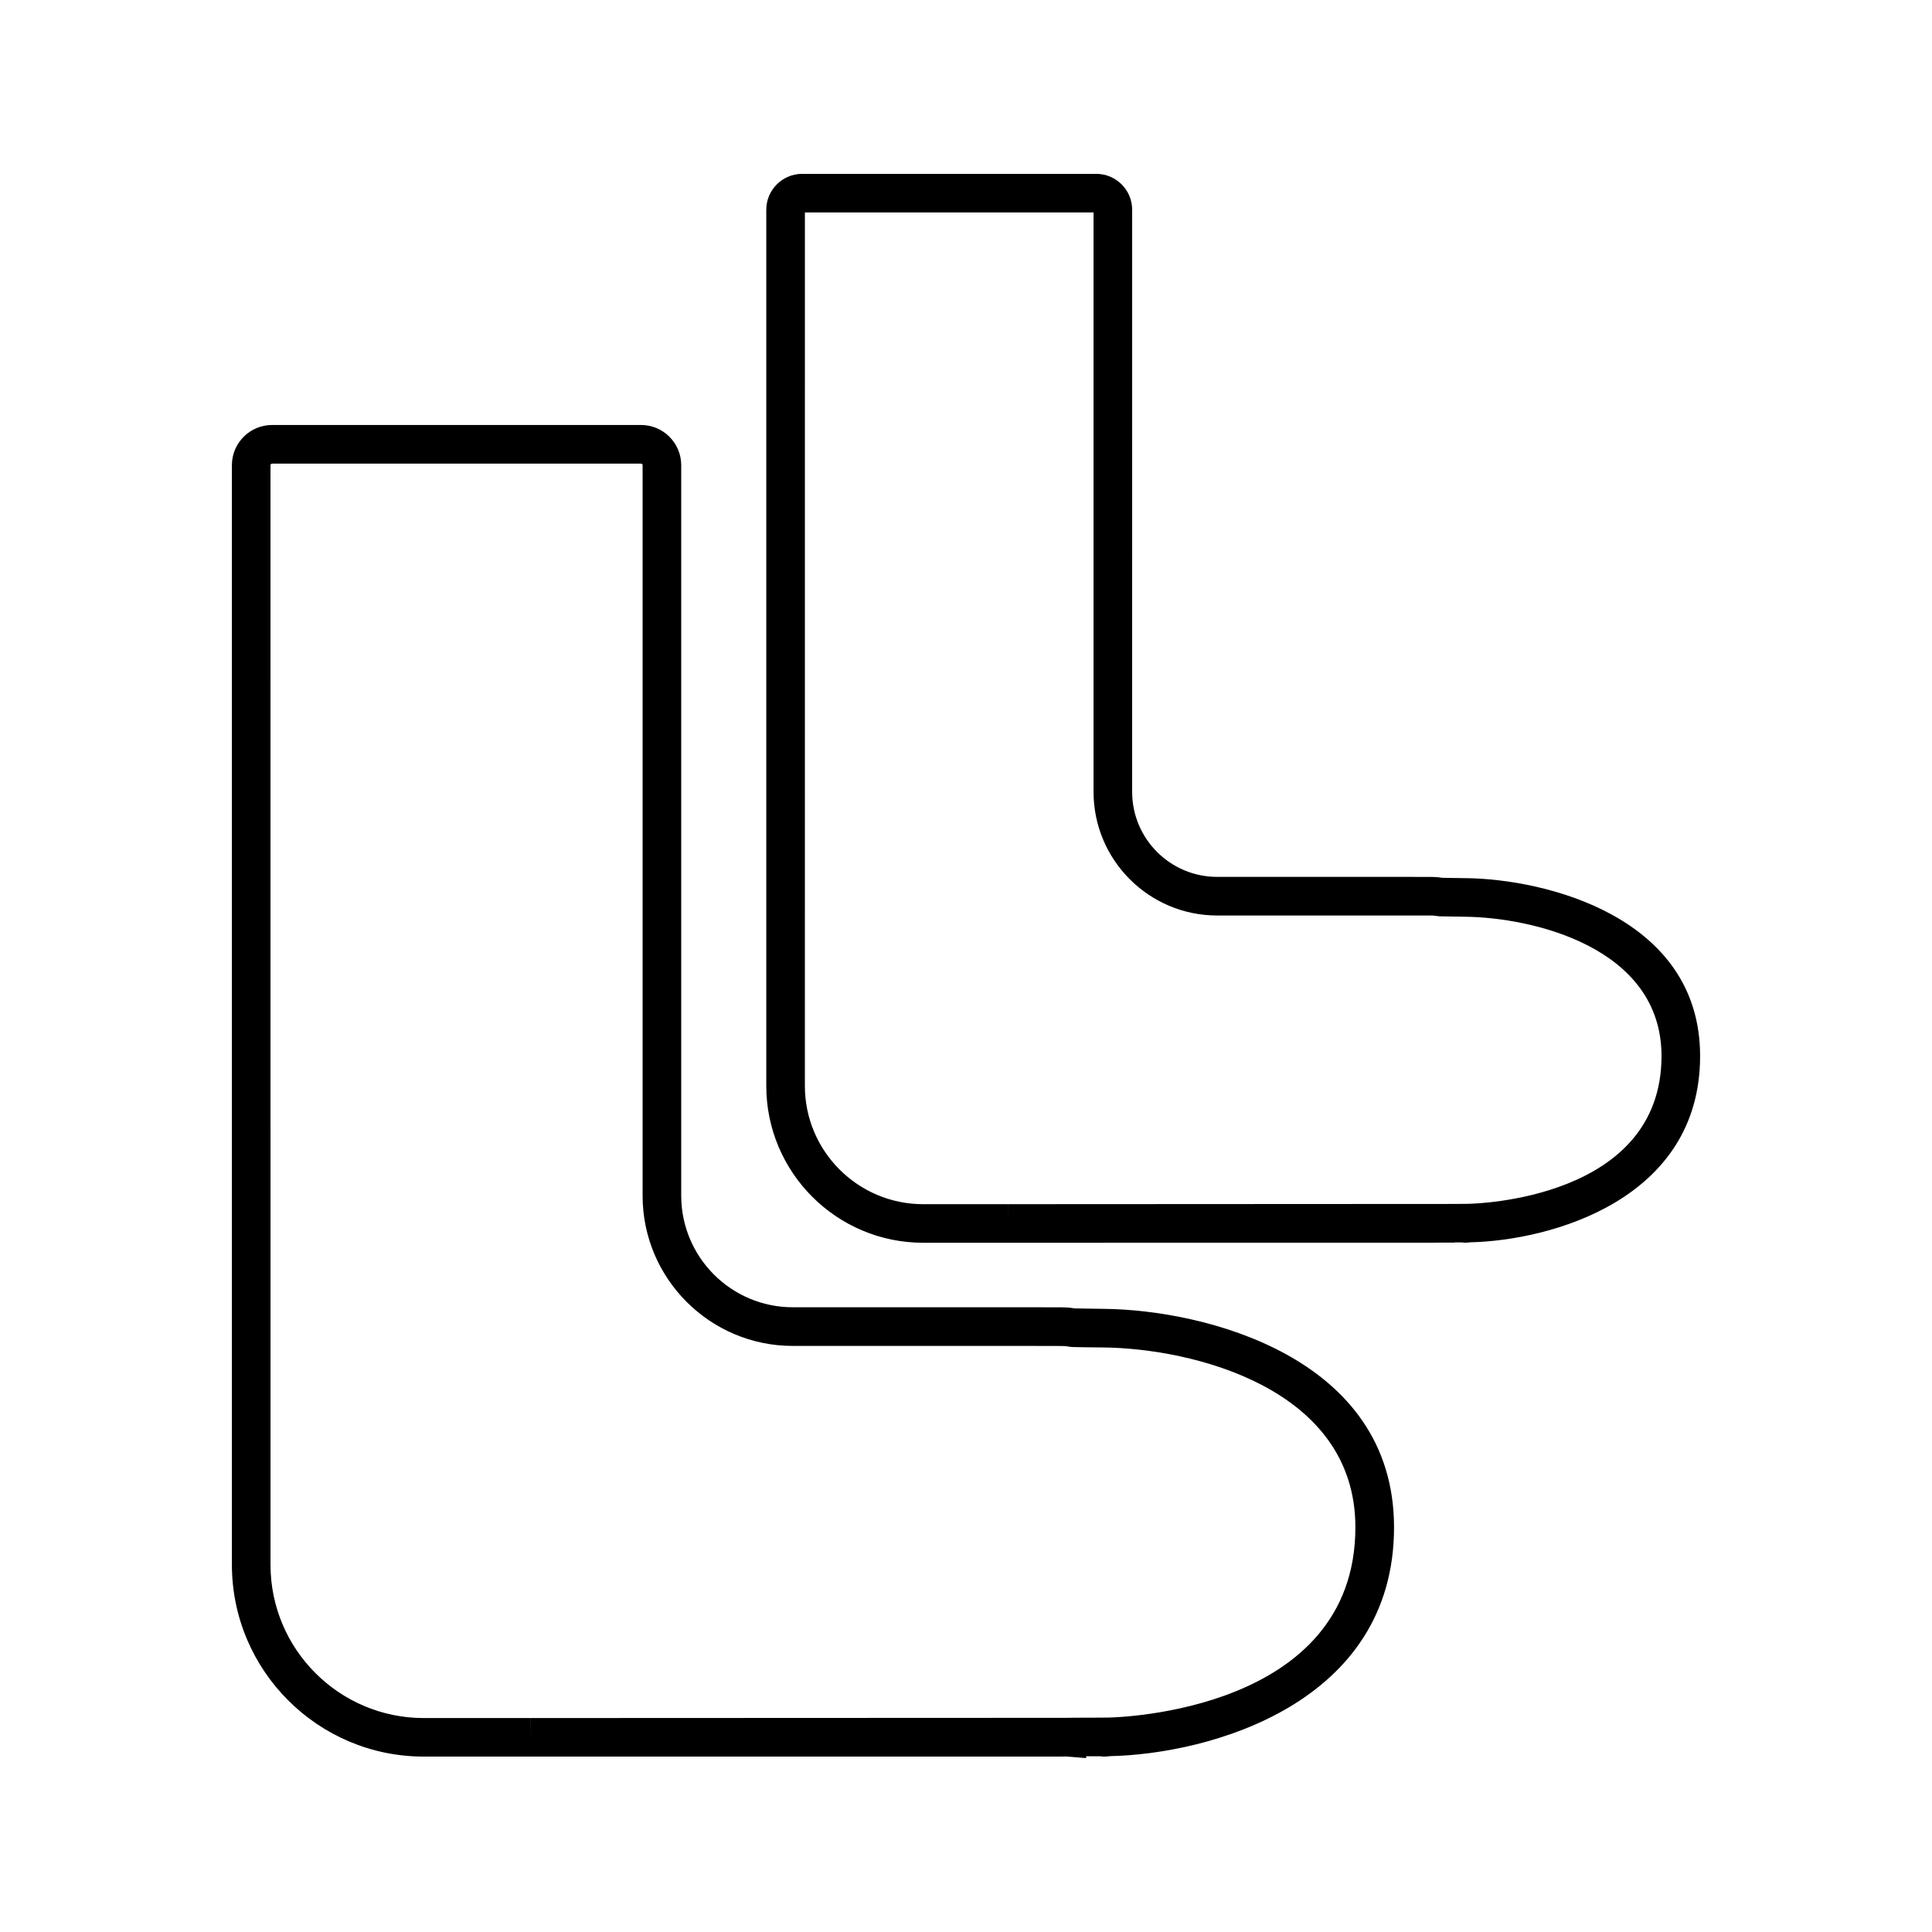
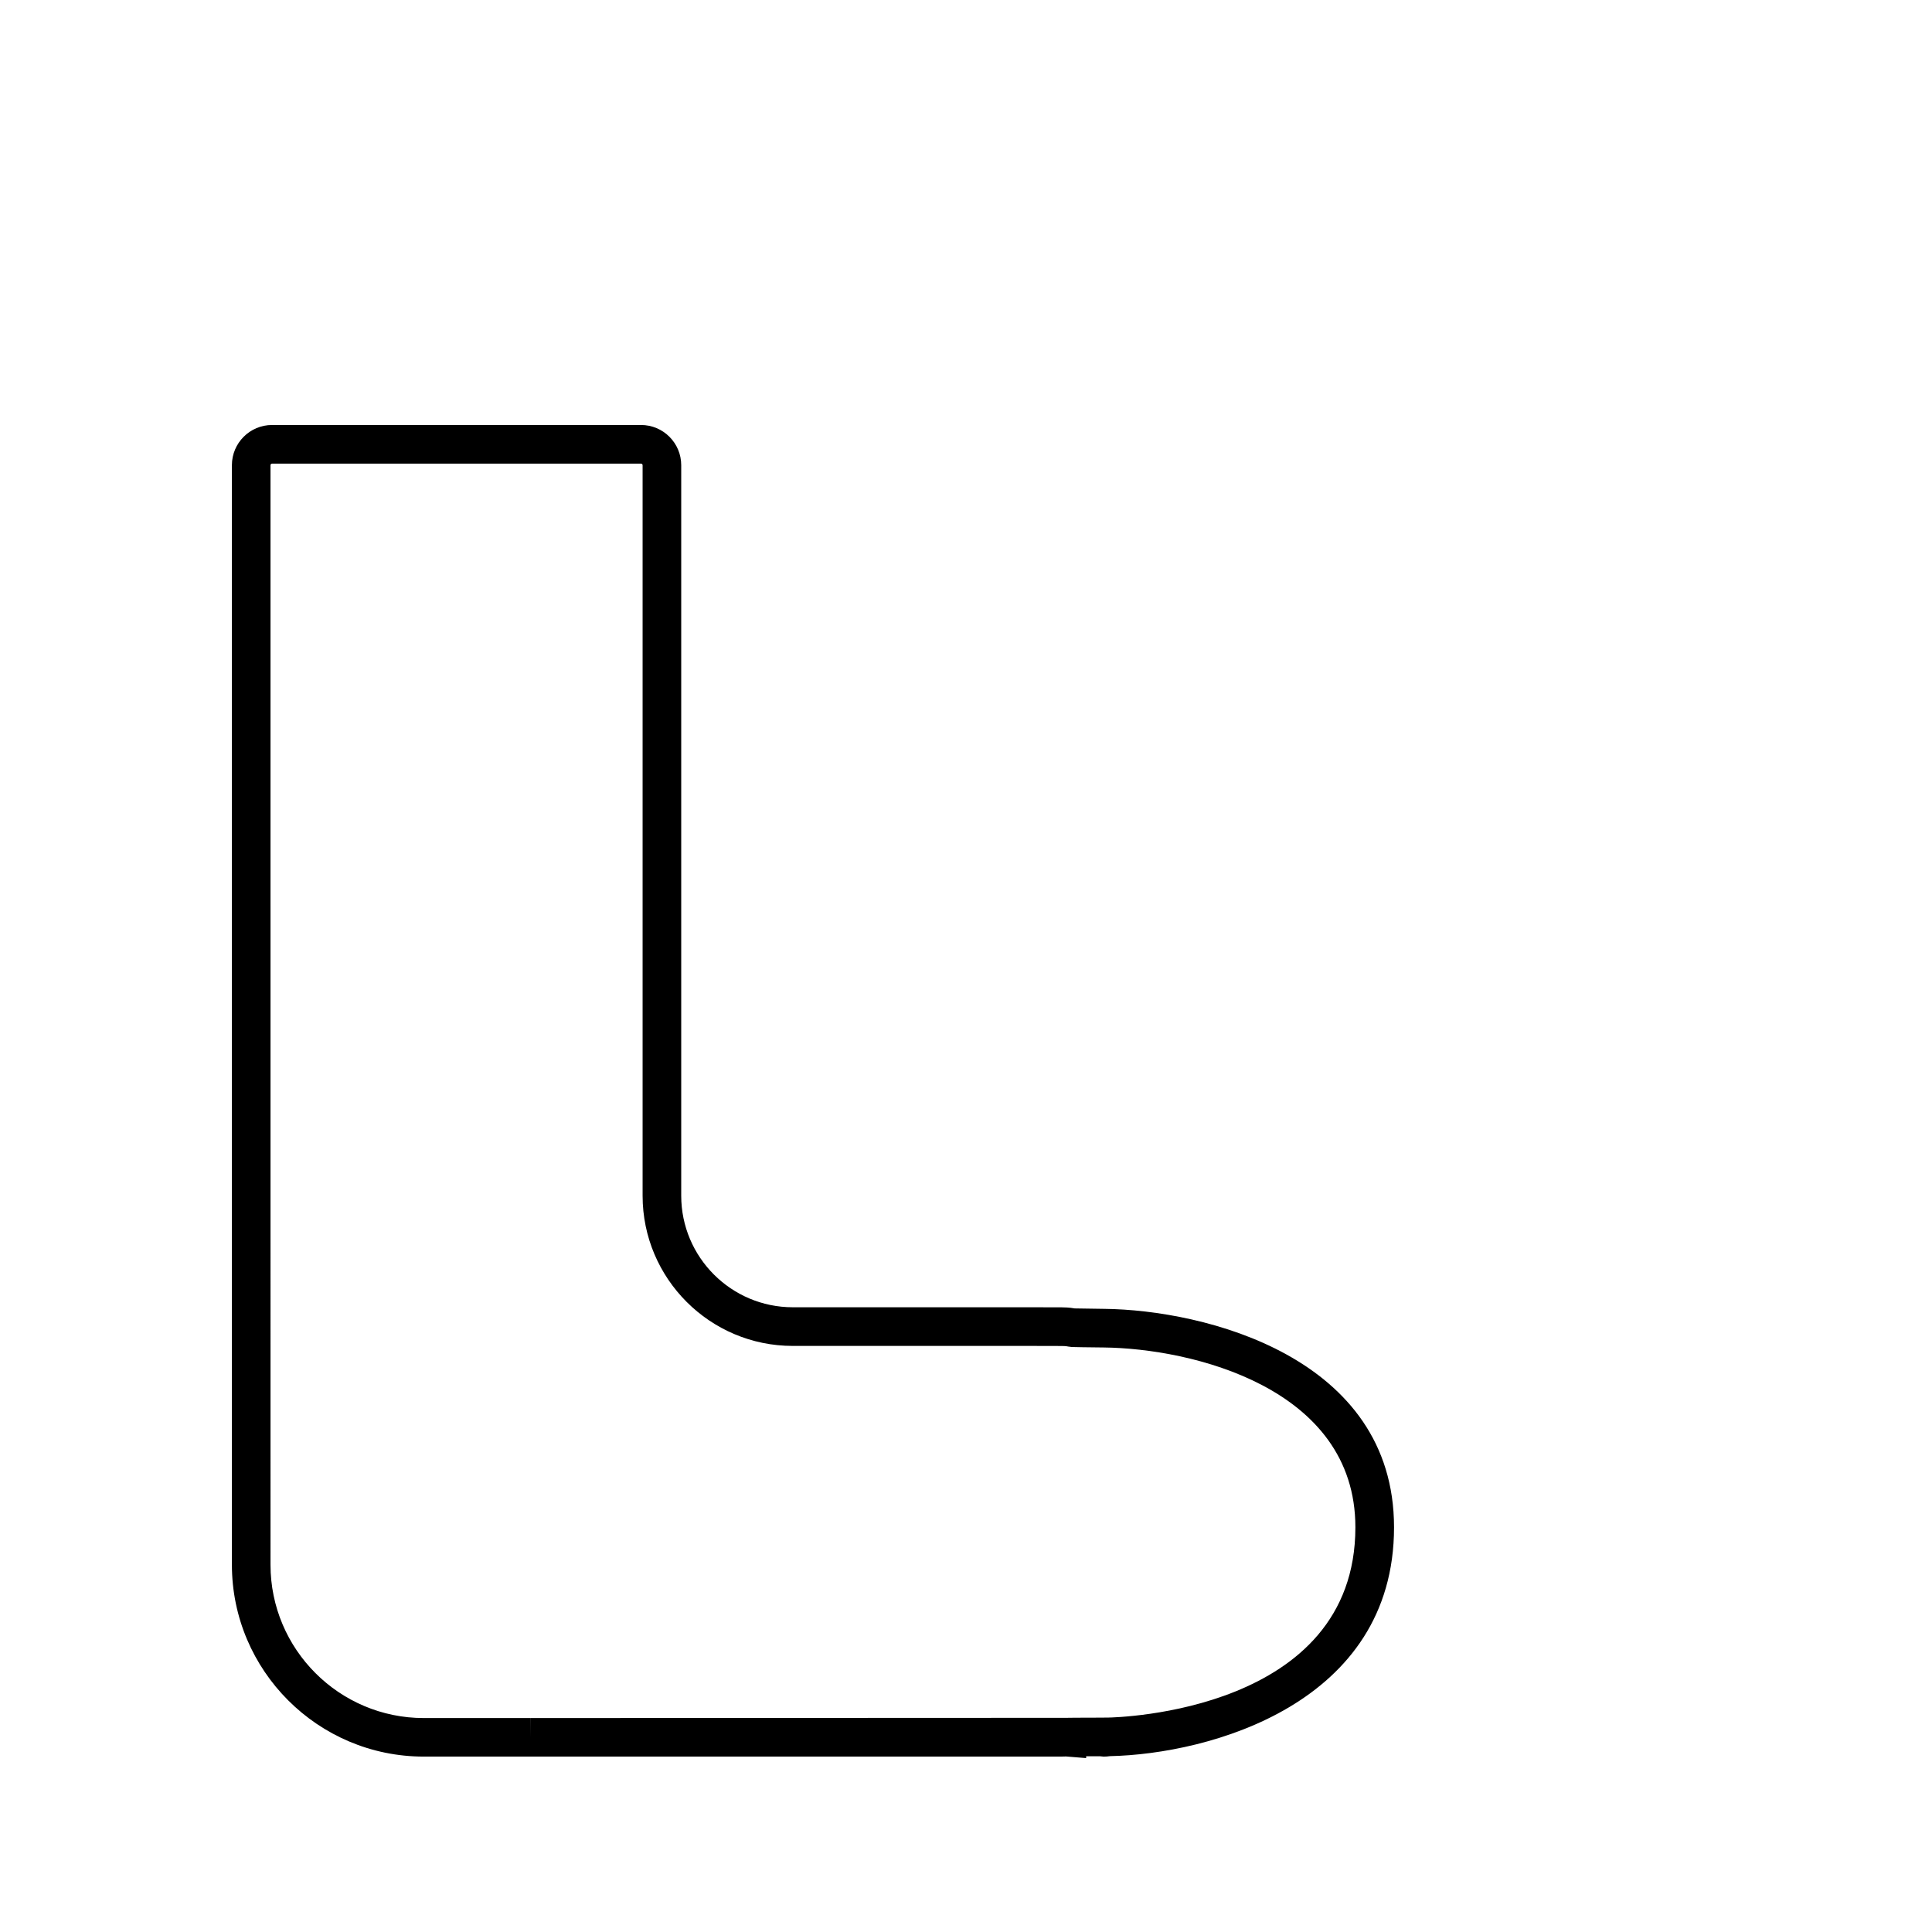
<svg xmlns="http://www.w3.org/2000/svg" fill="#000000" width="800px" height="800px" version="1.1" viewBox="144 144 512 512">
  <g>
    <path d="m436.62 490.86c-4.25-0.047-6.566-0.09-7.828-0.117-1.457-0.27-2.75-0.277-3.402-0.285-1.469-0.016-4.008-0.02-8.238-0.02h-63.062c-16.297 0-29.559-13.262-29.559-29.566v-193.6c0-5.867-4.777-10.645-10.645-10.645h-97.793c-5.867 0-10.637 4.777-10.637 10.645v291.39c0 28.047 22.809 50.852 50.844 50.852l169.01-0.004c0.32 0 0.734-0.004 1.207-0.027l5.324 0.43v-0.488c0.992 0 2.18-0.004 3.586-0.004l1.07 0.102c0.547 0 1.098-0.047 1.645-0.125 26.297-0.547 75.293-13.855 75.293-60.656-0.008-45.141-50.254-57.602-76.812-57.883zm0.926 108.31-1.625 0.02c-6.688 0.016-8.844 0.031-9.305 0.051l-142 0.059v5.117l-0.02-5.117h-28.301c-22.395 0-40.609-18.227-40.609-40.625l-0.004-291.39c0-0.23 0.184-0.414 0.402-0.414h97.797c0.23 0 0.414 0.184 0.414 0.414v193.6c0 21.945 17.848 39.797 39.789 39.797h63.051c4.184 0 6.676 0.004 8.156 0.02 0.473 0.004 1.18 0.012 1.801 0.148l0.961 0.121c1.172 0.035 3.57 0.078 8.449 0.125 23.07 0.246 66.688 10.523 66.688 47.648 0 48.852-62.961 50.395-65.645 50.434z" />
-     <path d="m532.32 376.72c-3.285-0.035-5.129-0.074-6.152-0.094-1.133-0.199-2.125-0.219-2.809-0.23-1.18-0.012-3.199-0.012-6.574-0.012h-50.234c-12.418 0-22.52-10.102-22.52-22.523l0.004-154.27c0-5.246-4.266-9.516-9.52-9.516h-77.926c-5.246 0-9.516 4.266-9.516 9.516v232.19c0 22.918 18.641 41.562 41.547 41.562h22.555l112.11-0.012c0.242 0 0.555 0 0.914-0.016l5.344-0.016v-0.043c0.523 0 1.098 0 1.73-0.004l0.938 0.078c0.477 0 0.945-0.035 1.387-0.105 21.324-0.461 60.949-11.309 60.949-49.363 0-36.777-40.711-46.922-62.227-47.148zm0.707 86.305-1.281 0.016c-4.34 0.012-6.281 0.02-7.059 0.031l-0.066-0.012-113.44 0.059-0.012 5.117v-5.117h-22.547c-17.27 0-31.32-14.055-31.32-31.332l0.004-231.48h76.496v153.55c0 18.059 14.688 32.758 32.746 32.758h50.234c3.336 0 5.332 0 6.527 0.004 0.34 0.004 0.812 0.016 1.172 0.094l0.988 0.121c0.93 0.027 2.84 0.062 6.738 0.109 18.023 0.188 52.113 8.145 52.113 36.926-0.004 37.922-49.195 39.125-51.293 39.156z" />
  </g>
</svg>